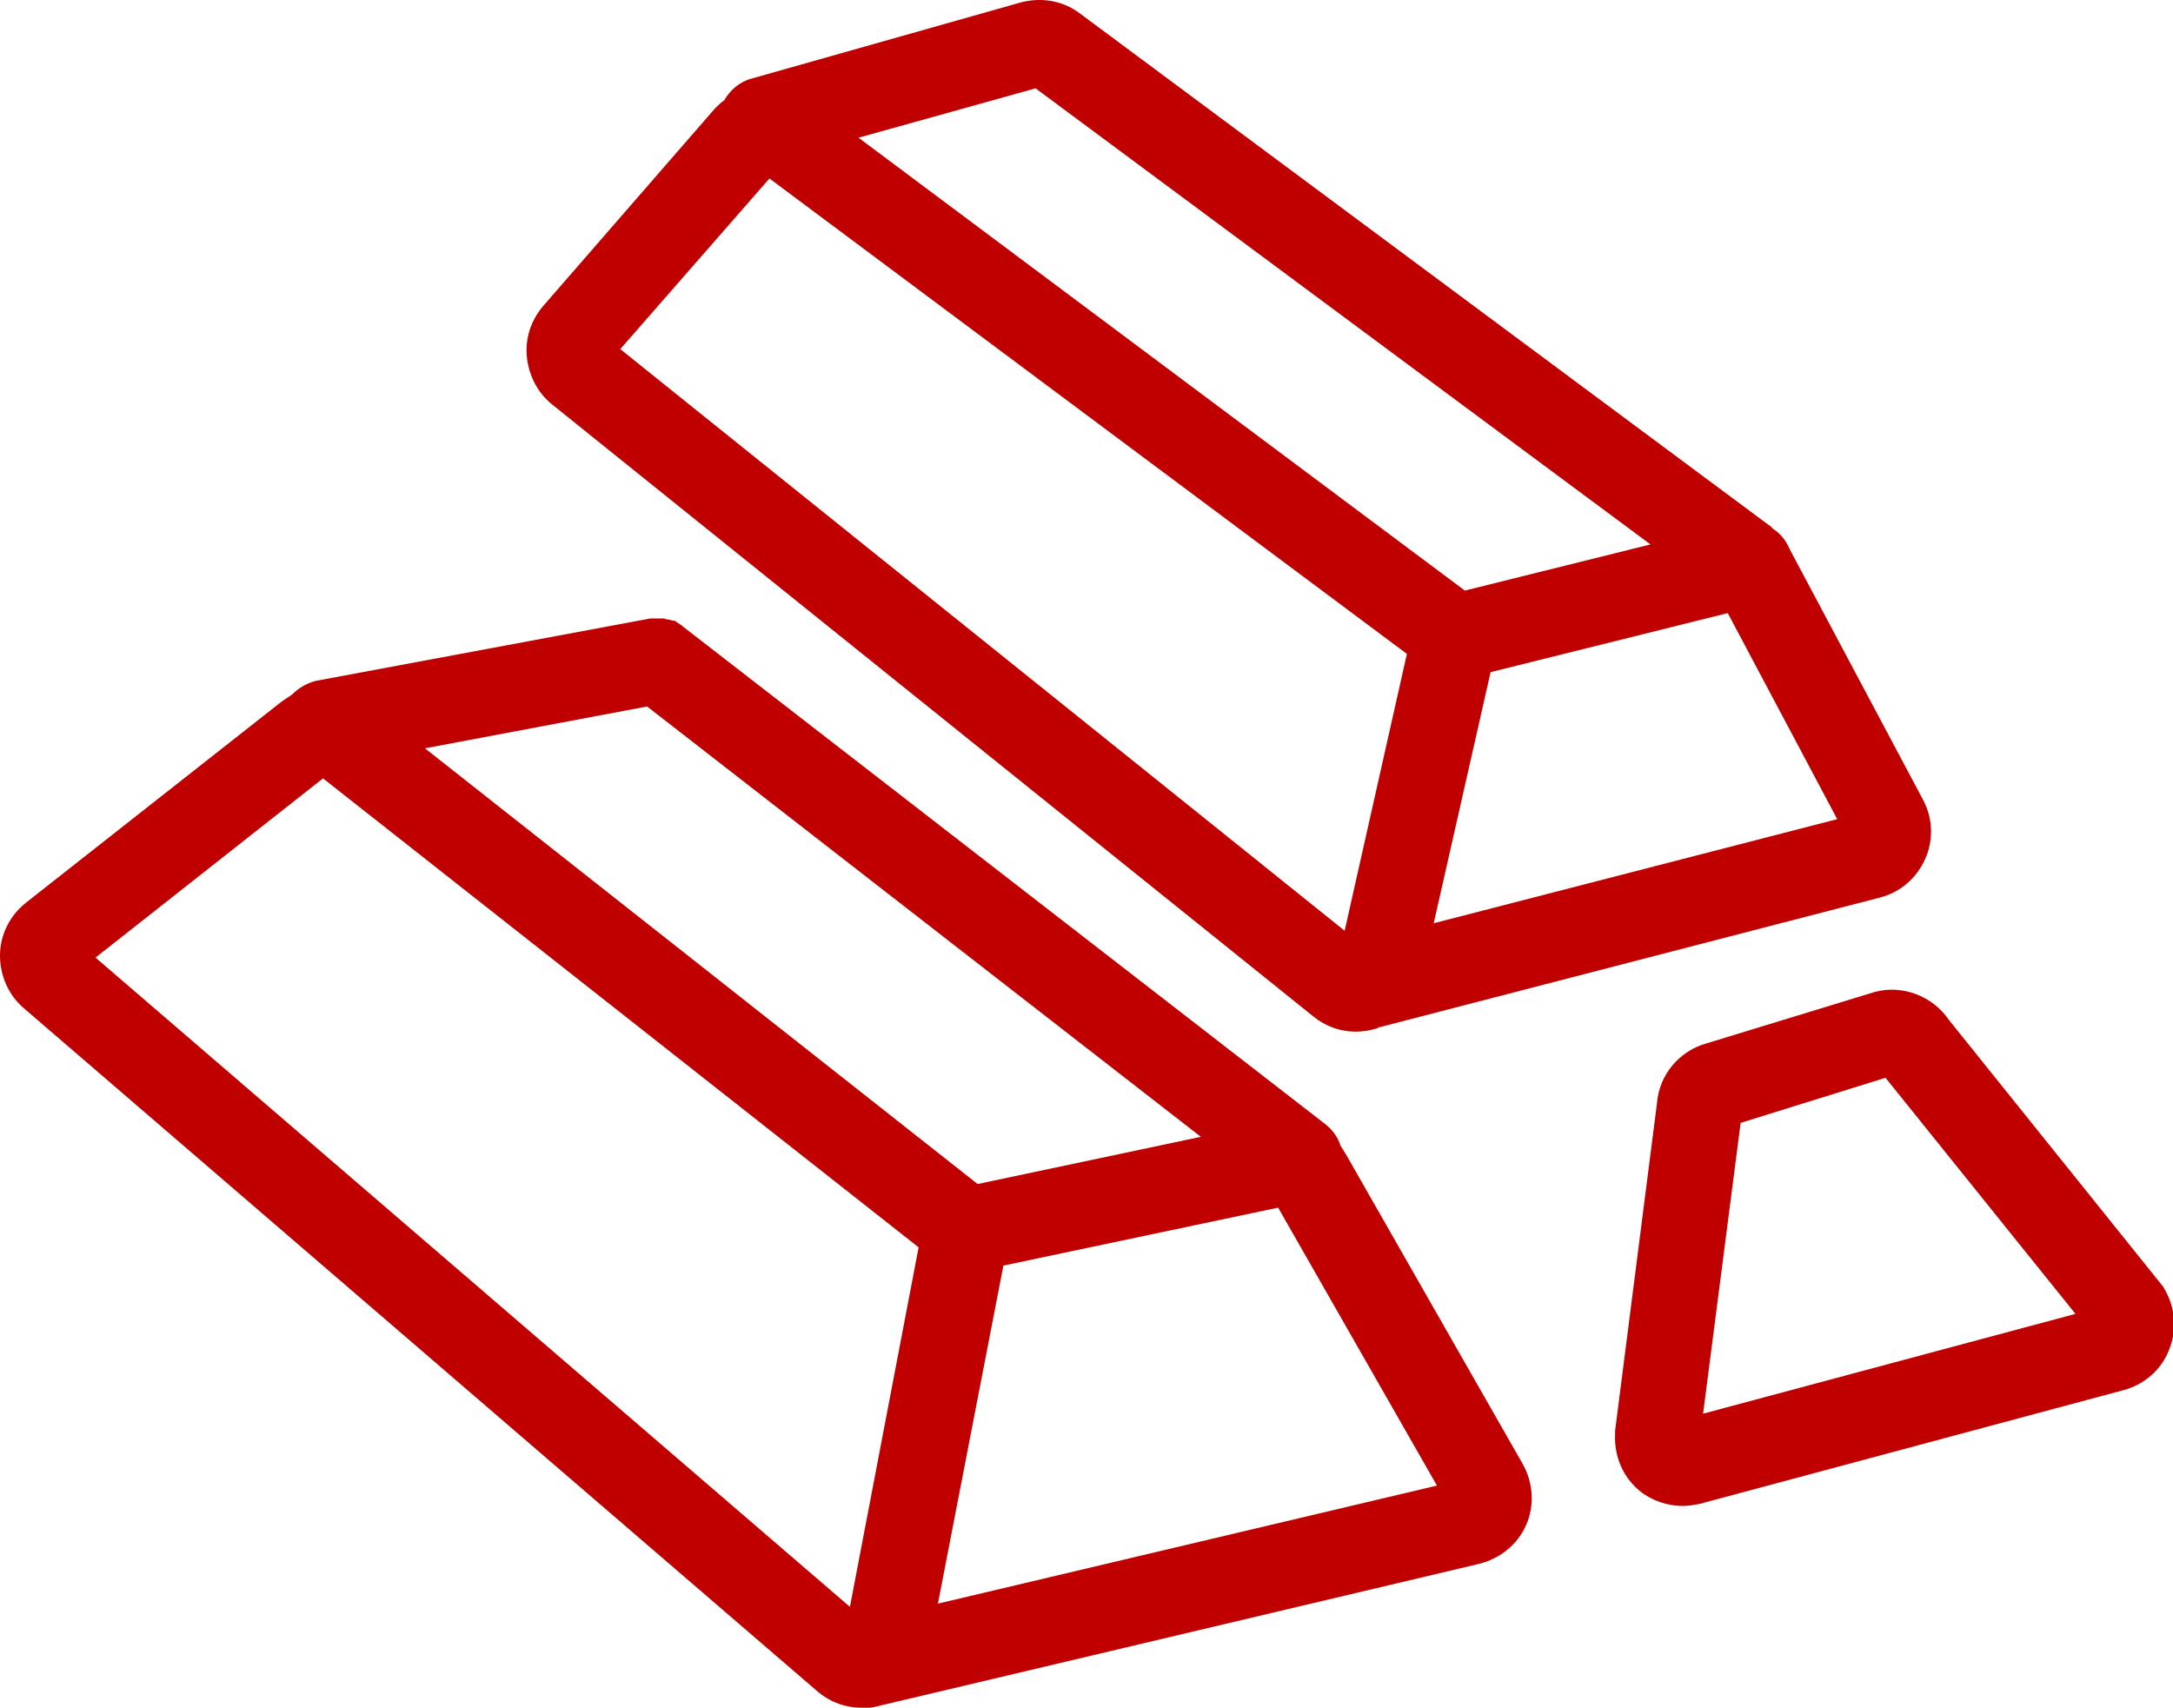
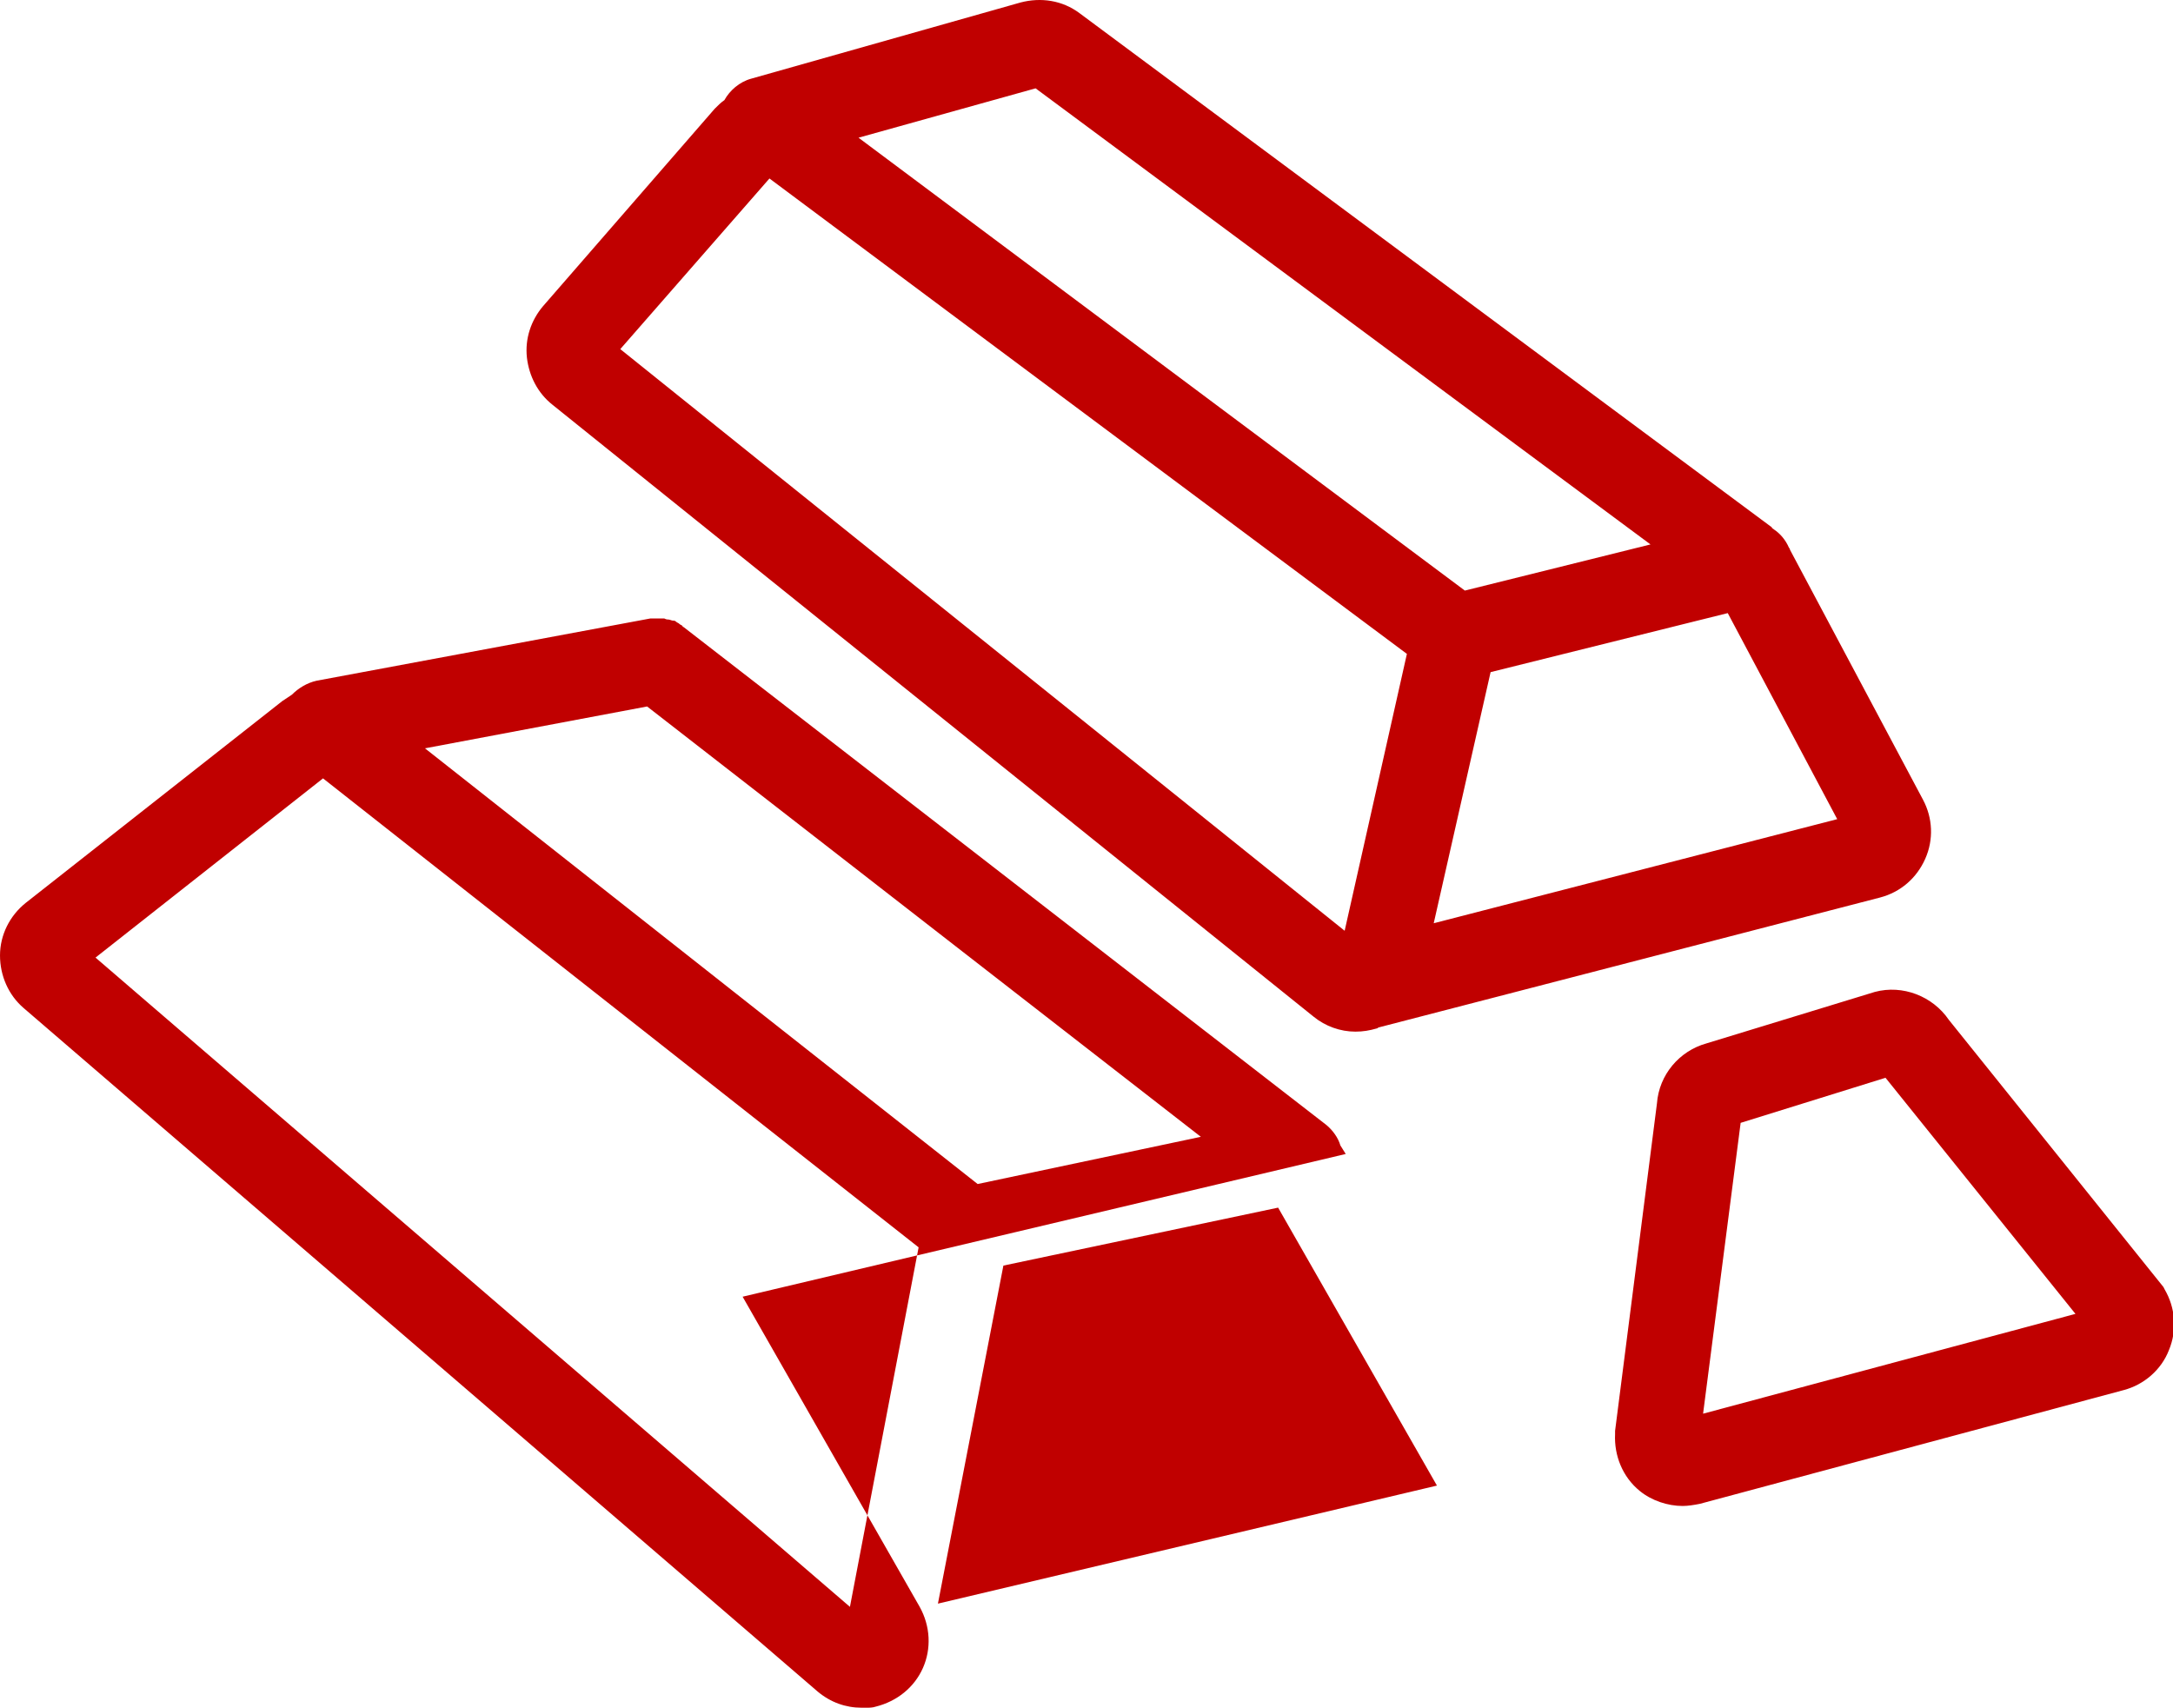
<svg xmlns="http://www.w3.org/2000/svg" class="icon" viewBox="0 0 1303 1024" width="81.438" height="64">
-   <path d="M806.941 691.957c-1.287-1.93-1.93-3.217-3.217-5.148-1.287-4.504-4.504-9.009-8.365-12.226L409.905 376.002s-0.643 0-0.643-0.643c-0.643-0.643-1.287-0.643-1.93-1.287-0.643-0.643-1.287-0.643-1.93-1.287-0.643-0.643-1.287-0.643-1.93-0.643-0.643 0-1.93-0.643-2.574-0.643-0.643 0-1.287 0-2.574-0.643H390.6h-0.643l-200.126 37.323c-5.791 1.287-10.939 4.504-14.8 8.365l-5.791 3.861L15.444 541.38C5.791 549.102 0 560.685 0 572.911c0 12.226 5.148 23.809 14.157 31.531l476.185 409.905c7.722 6.435 16.731 9.652 26.383 9.652h2.574c1.93 0 3.861 0 5.791-0.643l361.643-85.585c12.87-3.217 23.166-11.583 28.314-23.166s4.504-25.096-1.93-36.679l-106.176-185.97z m-220.718 18.018L254.823 448.717l133.203-25.096 332.043 258.041-133.847 28.314zM57.271 574.198l136.421-107.463 357.139 281.207-41.184 215.57L57.271 574.198z m505.142 387.383l39.253-202.7 164.734-34.749 95.237 166.665-299.224 70.784zM1297.926 773.038l-0.643-1.287-128.699-160.23c-9.652-14.157-27.67-21.235-44.401-16.731L1023.154 625.678c-16.087 4.504-28.314 18.661-29.601 36.036l-25.096 196.265v1.93c-0.643 12.87 4.504 25.74 14.8 34.105 7.078 5.791 16.731 9.009 25.74 9.009 3.217 0 7.078-0.643 10.296-1.287l254.18-68.21c12.226-3.217 22.522-12.226 27.027-23.809 5.148-12.226 3.861-25.74-2.574-36.679z m-276.702 74.645l22.522-174.387 86.872-27.027 113.898 141.569-223.292 59.845zM331.399 242.799l456.237 366.791c7.078 5.791 16.087 9.009 25.096 9.009 4.504 0 8.365-0.643 12.87-1.93 0.643 0 0.643-0.643 1.287-0.643l300.511-77.863c12.226-3.217 21.879-11.583 27.027-23.166s4.504-24.453-1.287-35.392l-79.793-149.934c0-0.643-0.643-1.287-0.643-1.287-1.93-4.504-5.148-8.365-9.009-10.939-0.643-0.643-1.287-0.643-1.287-1.287L647.354 7.924C637.058 0.202 624.189-1.728 611.962 1.489L450.445 47.177c-7.078 1.93-12.87 7.078-16.087 12.87-1.93 1.287-3.861 3.217-5.791 5.148l-102.959 118.403c-7.078 8.365-10.939 19.305-9.652 30.888 1.287 10.939 6.435 21.235 15.444 28.314zM859.707 553.606l34.105-150.577 142.212-35.392 65.636 123.551-241.953 62.419zM620.971 52.969l368.722 273.485-111.324 27.67L514.795 82.569l106.176-29.601z m-159.586 54.053l382.235 285.068-37.323 166.021-434.358-348.773 89.446-102.315z" fill="#c00000" />
+   <path d="M806.941 691.957c-1.287-1.93-1.93-3.217-3.217-5.148-1.287-4.504-4.504-9.009-8.365-12.226L409.905 376.002s-0.643 0-0.643-0.643c-0.643-0.643-1.287-0.643-1.93-1.287-0.643-0.643-1.287-0.643-1.93-1.287-0.643-0.643-1.287-0.643-1.93-0.643-0.643 0-1.93-0.643-2.574-0.643-0.643 0-1.287 0-2.574-0.643H390.6h-0.643l-200.126 37.323c-5.791 1.287-10.939 4.504-14.8 8.365l-5.791 3.861L15.444 541.38C5.791 549.102 0 560.685 0 572.911c0 12.226 5.148 23.809 14.157 31.531l476.185 409.905c7.722 6.435 16.731 9.652 26.383 9.652h2.574c1.93 0 3.861 0 5.791-0.643c12.87-3.217 23.166-11.583 28.314-23.166s4.504-25.096-1.93-36.679l-106.176-185.97z m-220.718 18.018L254.823 448.717l133.203-25.096 332.043 258.041-133.847 28.314zM57.271 574.198l136.421-107.463 357.139 281.207-41.184 215.57L57.271 574.198z m505.142 387.383l39.253-202.7 164.734-34.749 95.237 166.665-299.224 70.784zM1297.926 773.038l-0.643-1.287-128.699-160.23c-9.652-14.157-27.67-21.235-44.401-16.731L1023.154 625.678c-16.087 4.504-28.314 18.661-29.601 36.036l-25.096 196.265v1.93c-0.643 12.87 4.504 25.74 14.8 34.105 7.078 5.791 16.731 9.009 25.74 9.009 3.217 0 7.078-0.643 10.296-1.287l254.18-68.21c12.226-3.217 22.522-12.226 27.027-23.809 5.148-12.226 3.861-25.74-2.574-36.679z m-276.702 74.645l22.522-174.387 86.872-27.027 113.898 141.569-223.292 59.845zM331.399 242.799l456.237 366.791c7.078 5.791 16.087 9.009 25.096 9.009 4.504 0 8.365-0.643 12.87-1.93 0.643 0 0.643-0.643 1.287-0.643l300.511-77.863c12.226-3.217 21.879-11.583 27.027-23.166s4.504-24.453-1.287-35.392l-79.793-149.934c0-0.643-0.643-1.287-0.643-1.287-1.93-4.504-5.148-8.365-9.009-10.939-0.643-0.643-1.287-0.643-1.287-1.287L647.354 7.924C637.058 0.202 624.189-1.728 611.962 1.489L450.445 47.177c-7.078 1.93-12.87 7.078-16.087 12.87-1.93 1.287-3.861 3.217-5.791 5.148l-102.959 118.403c-7.078 8.365-10.939 19.305-9.652 30.888 1.287 10.939 6.435 21.235 15.444 28.314zM859.707 553.606l34.105-150.577 142.212-35.392 65.636 123.551-241.953 62.419zM620.971 52.969l368.722 273.485-111.324 27.67L514.795 82.569l106.176-29.601z m-159.586 54.053l382.235 285.068-37.323 166.021-434.358-348.773 89.446-102.315z" fill="#c00000" />
</svg>